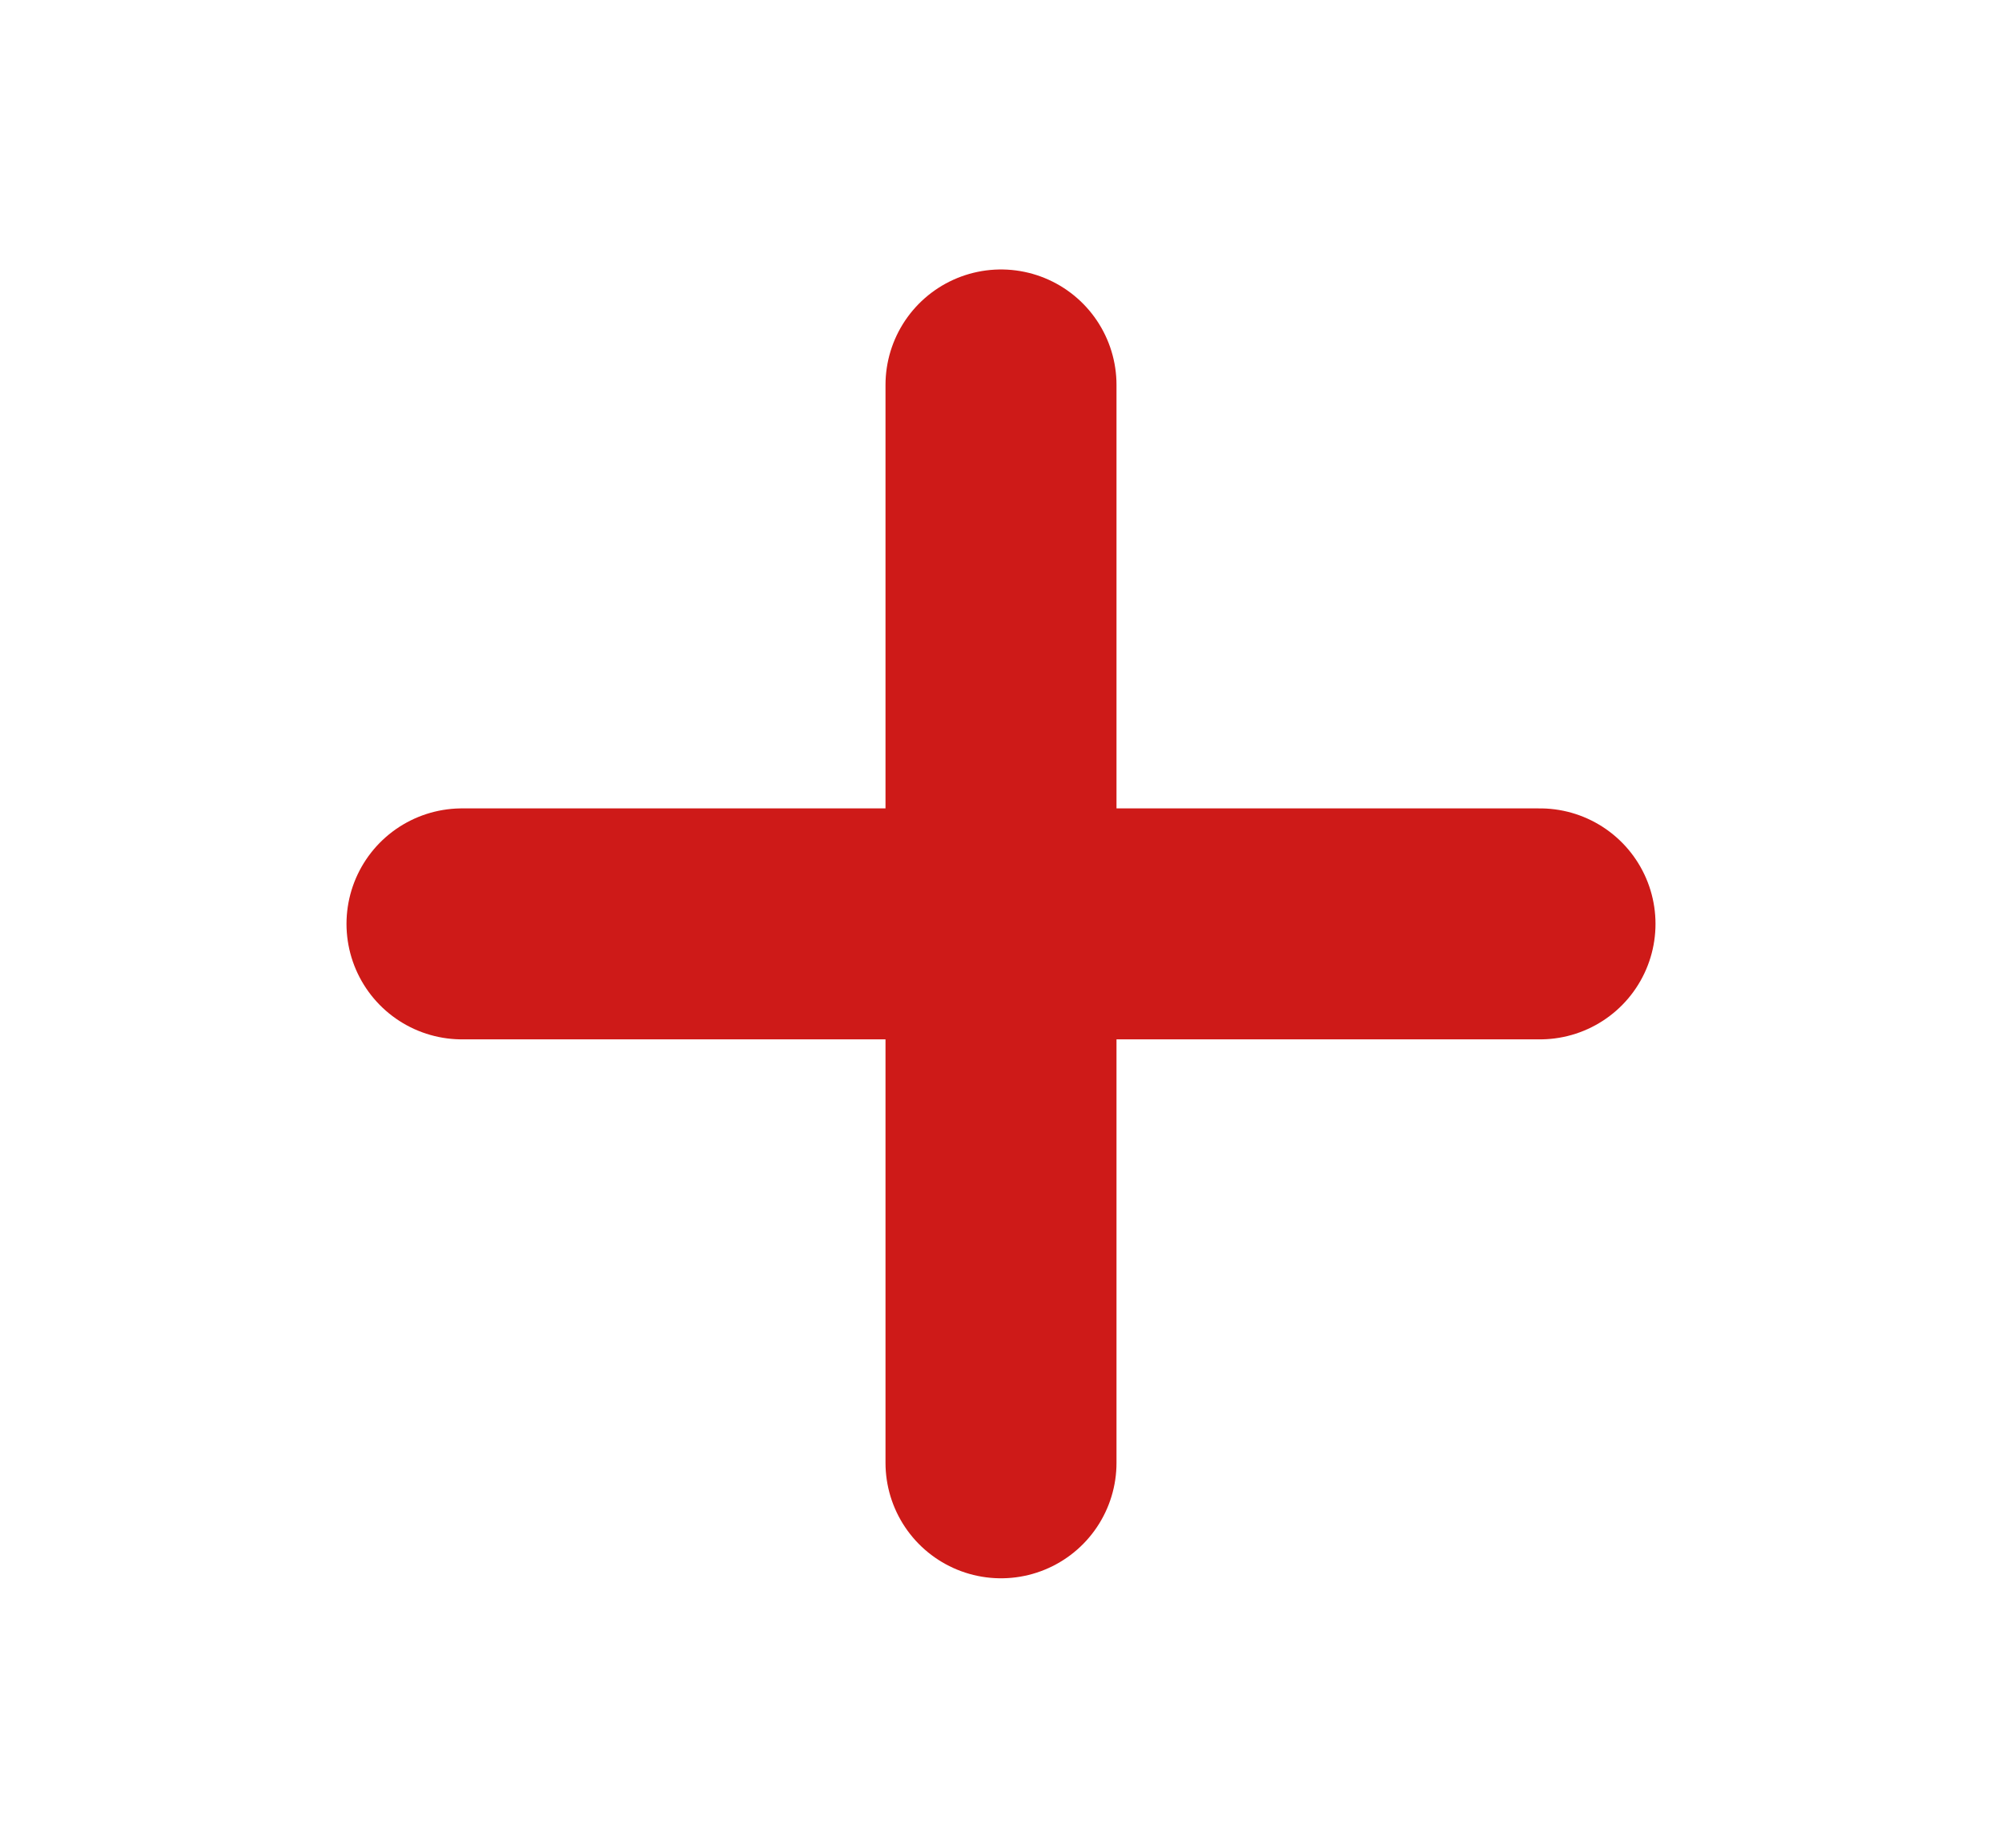
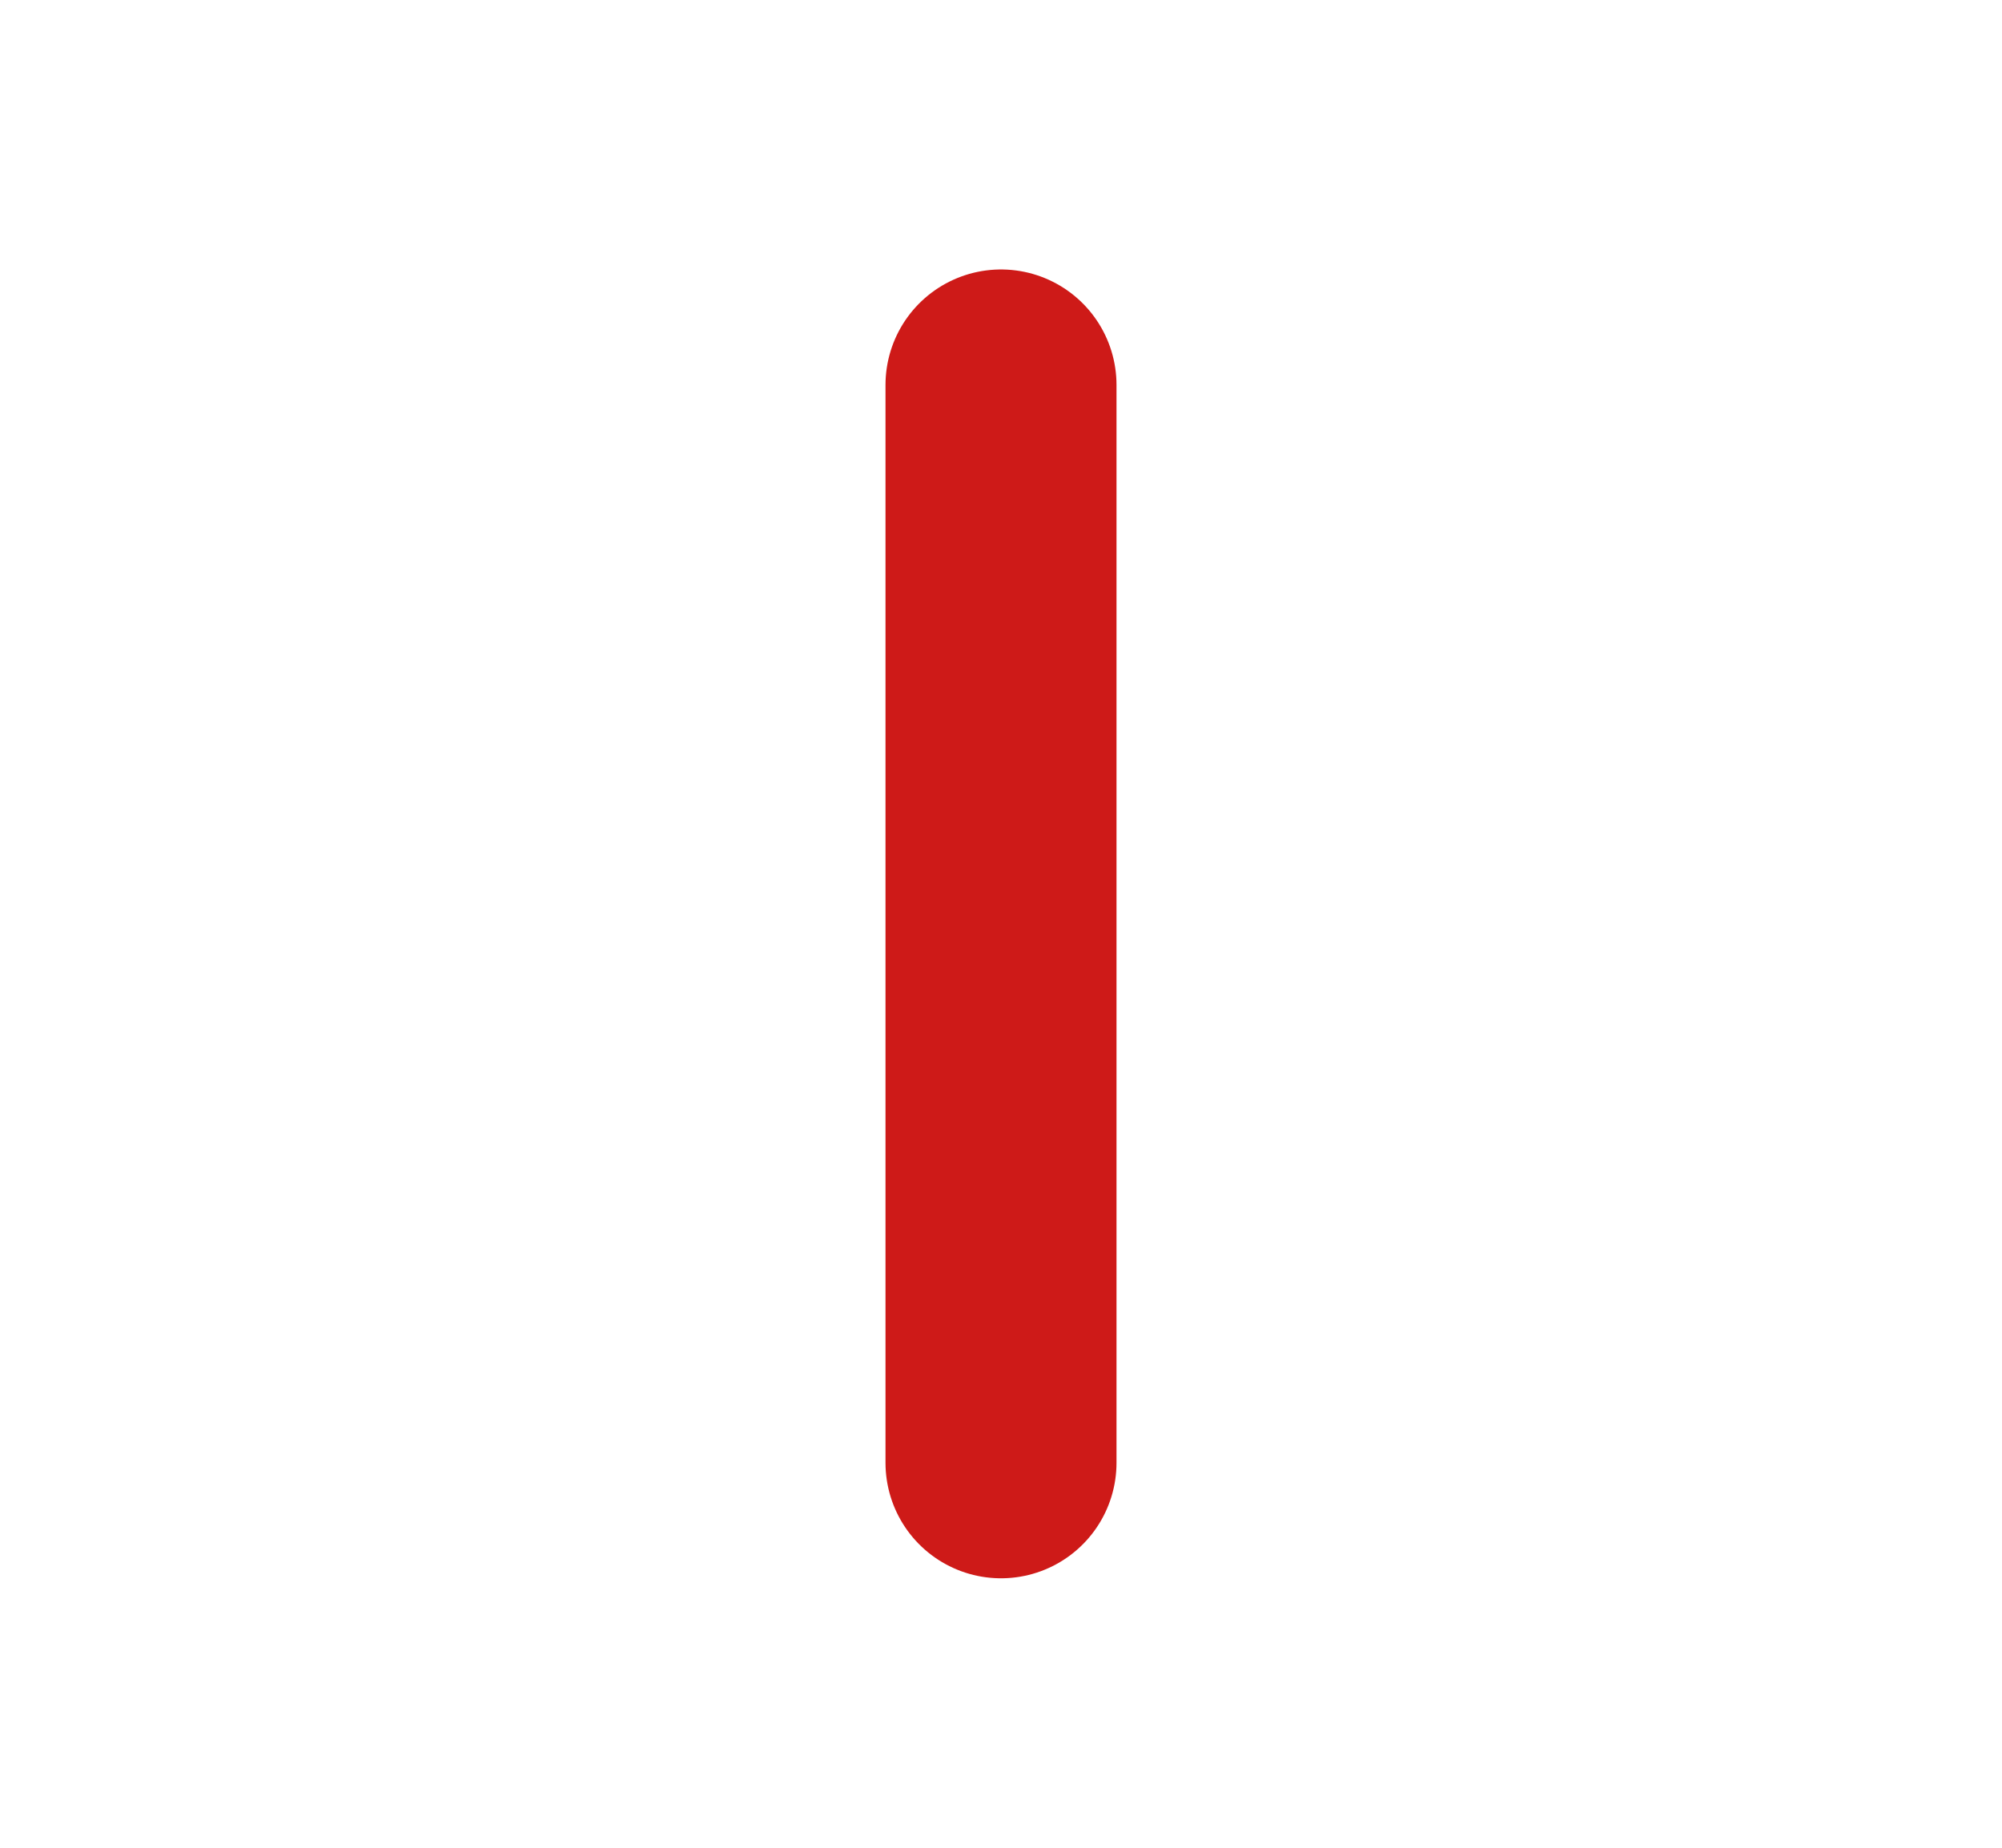
<svg xmlns="http://www.w3.org/2000/svg" width="13" height="12" viewBox="0 0 13 12" fill="none">
  <g id="plus">
-     <path id="Icon" d="M6.5 2.5V9.5M3 6H10" stroke="#CE1A18" stroke-width="1.5" stroke-linecap="round" stroke-linejoin="round" />
+     <path id="Icon" d="M6.5 2.5V9.5M3 6" stroke="#CE1A18" stroke-width="1.5" stroke-linecap="round" stroke-linejoin="round" />
  </g>
</svg>